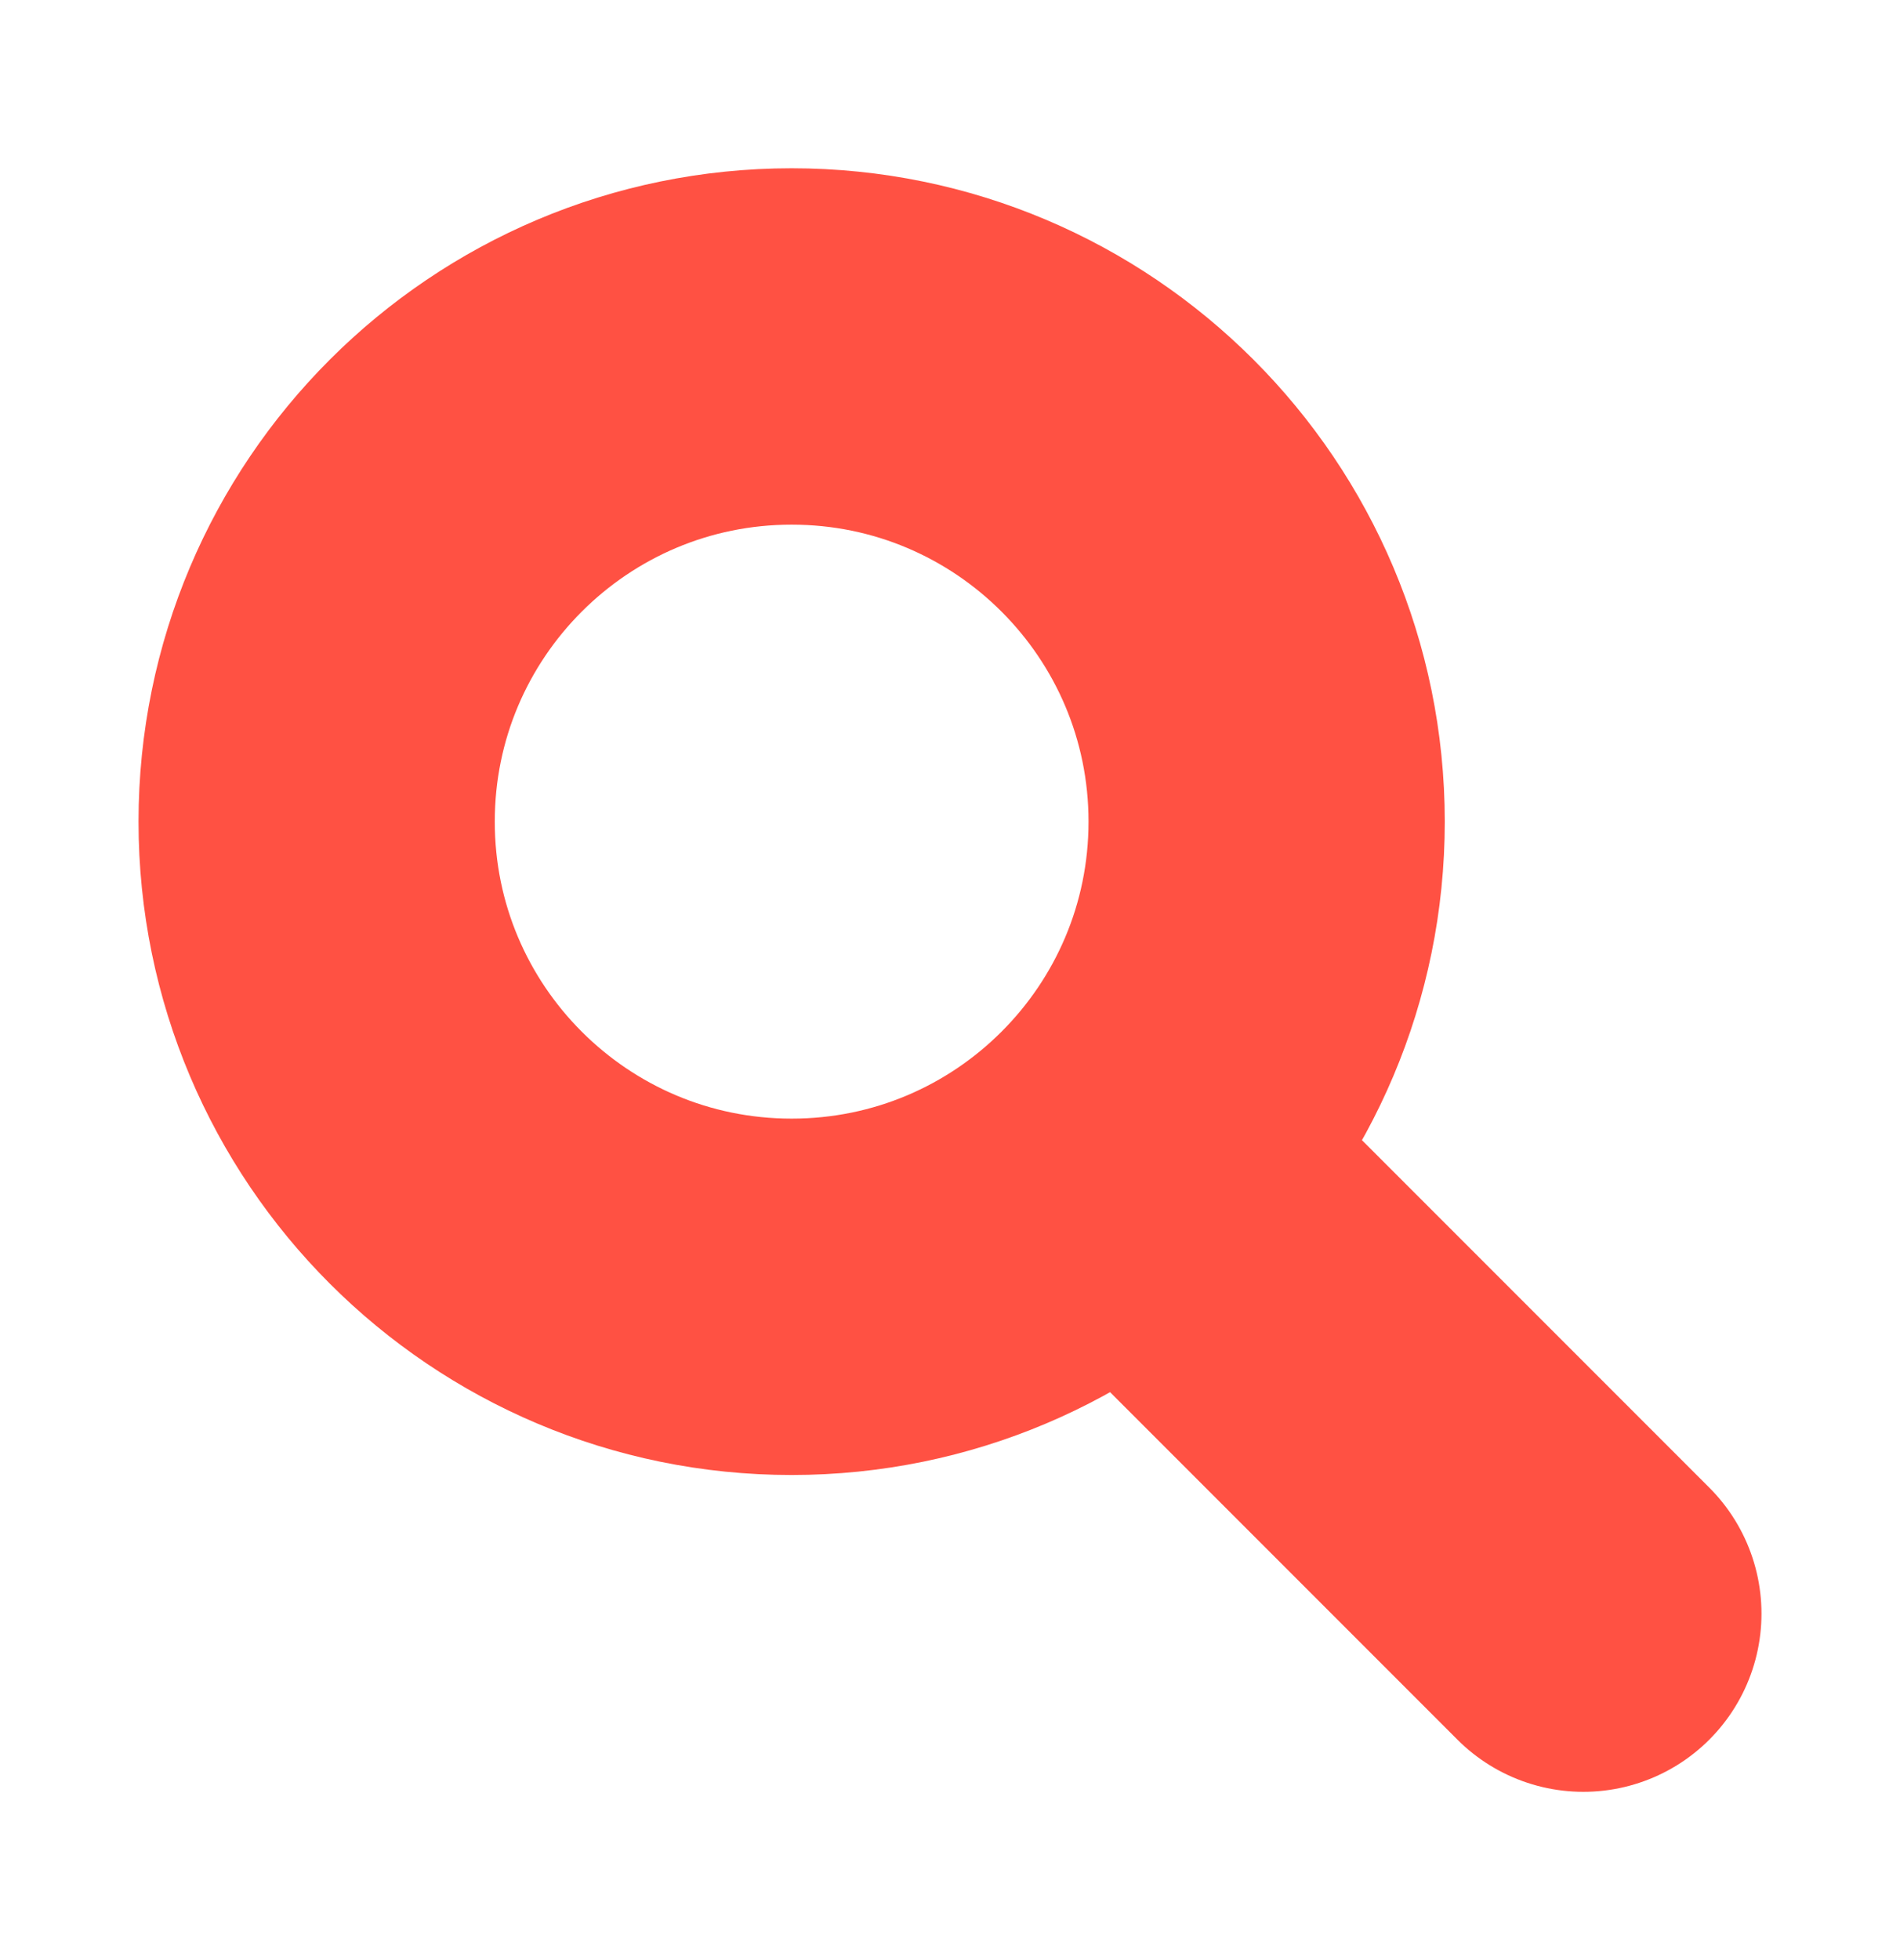
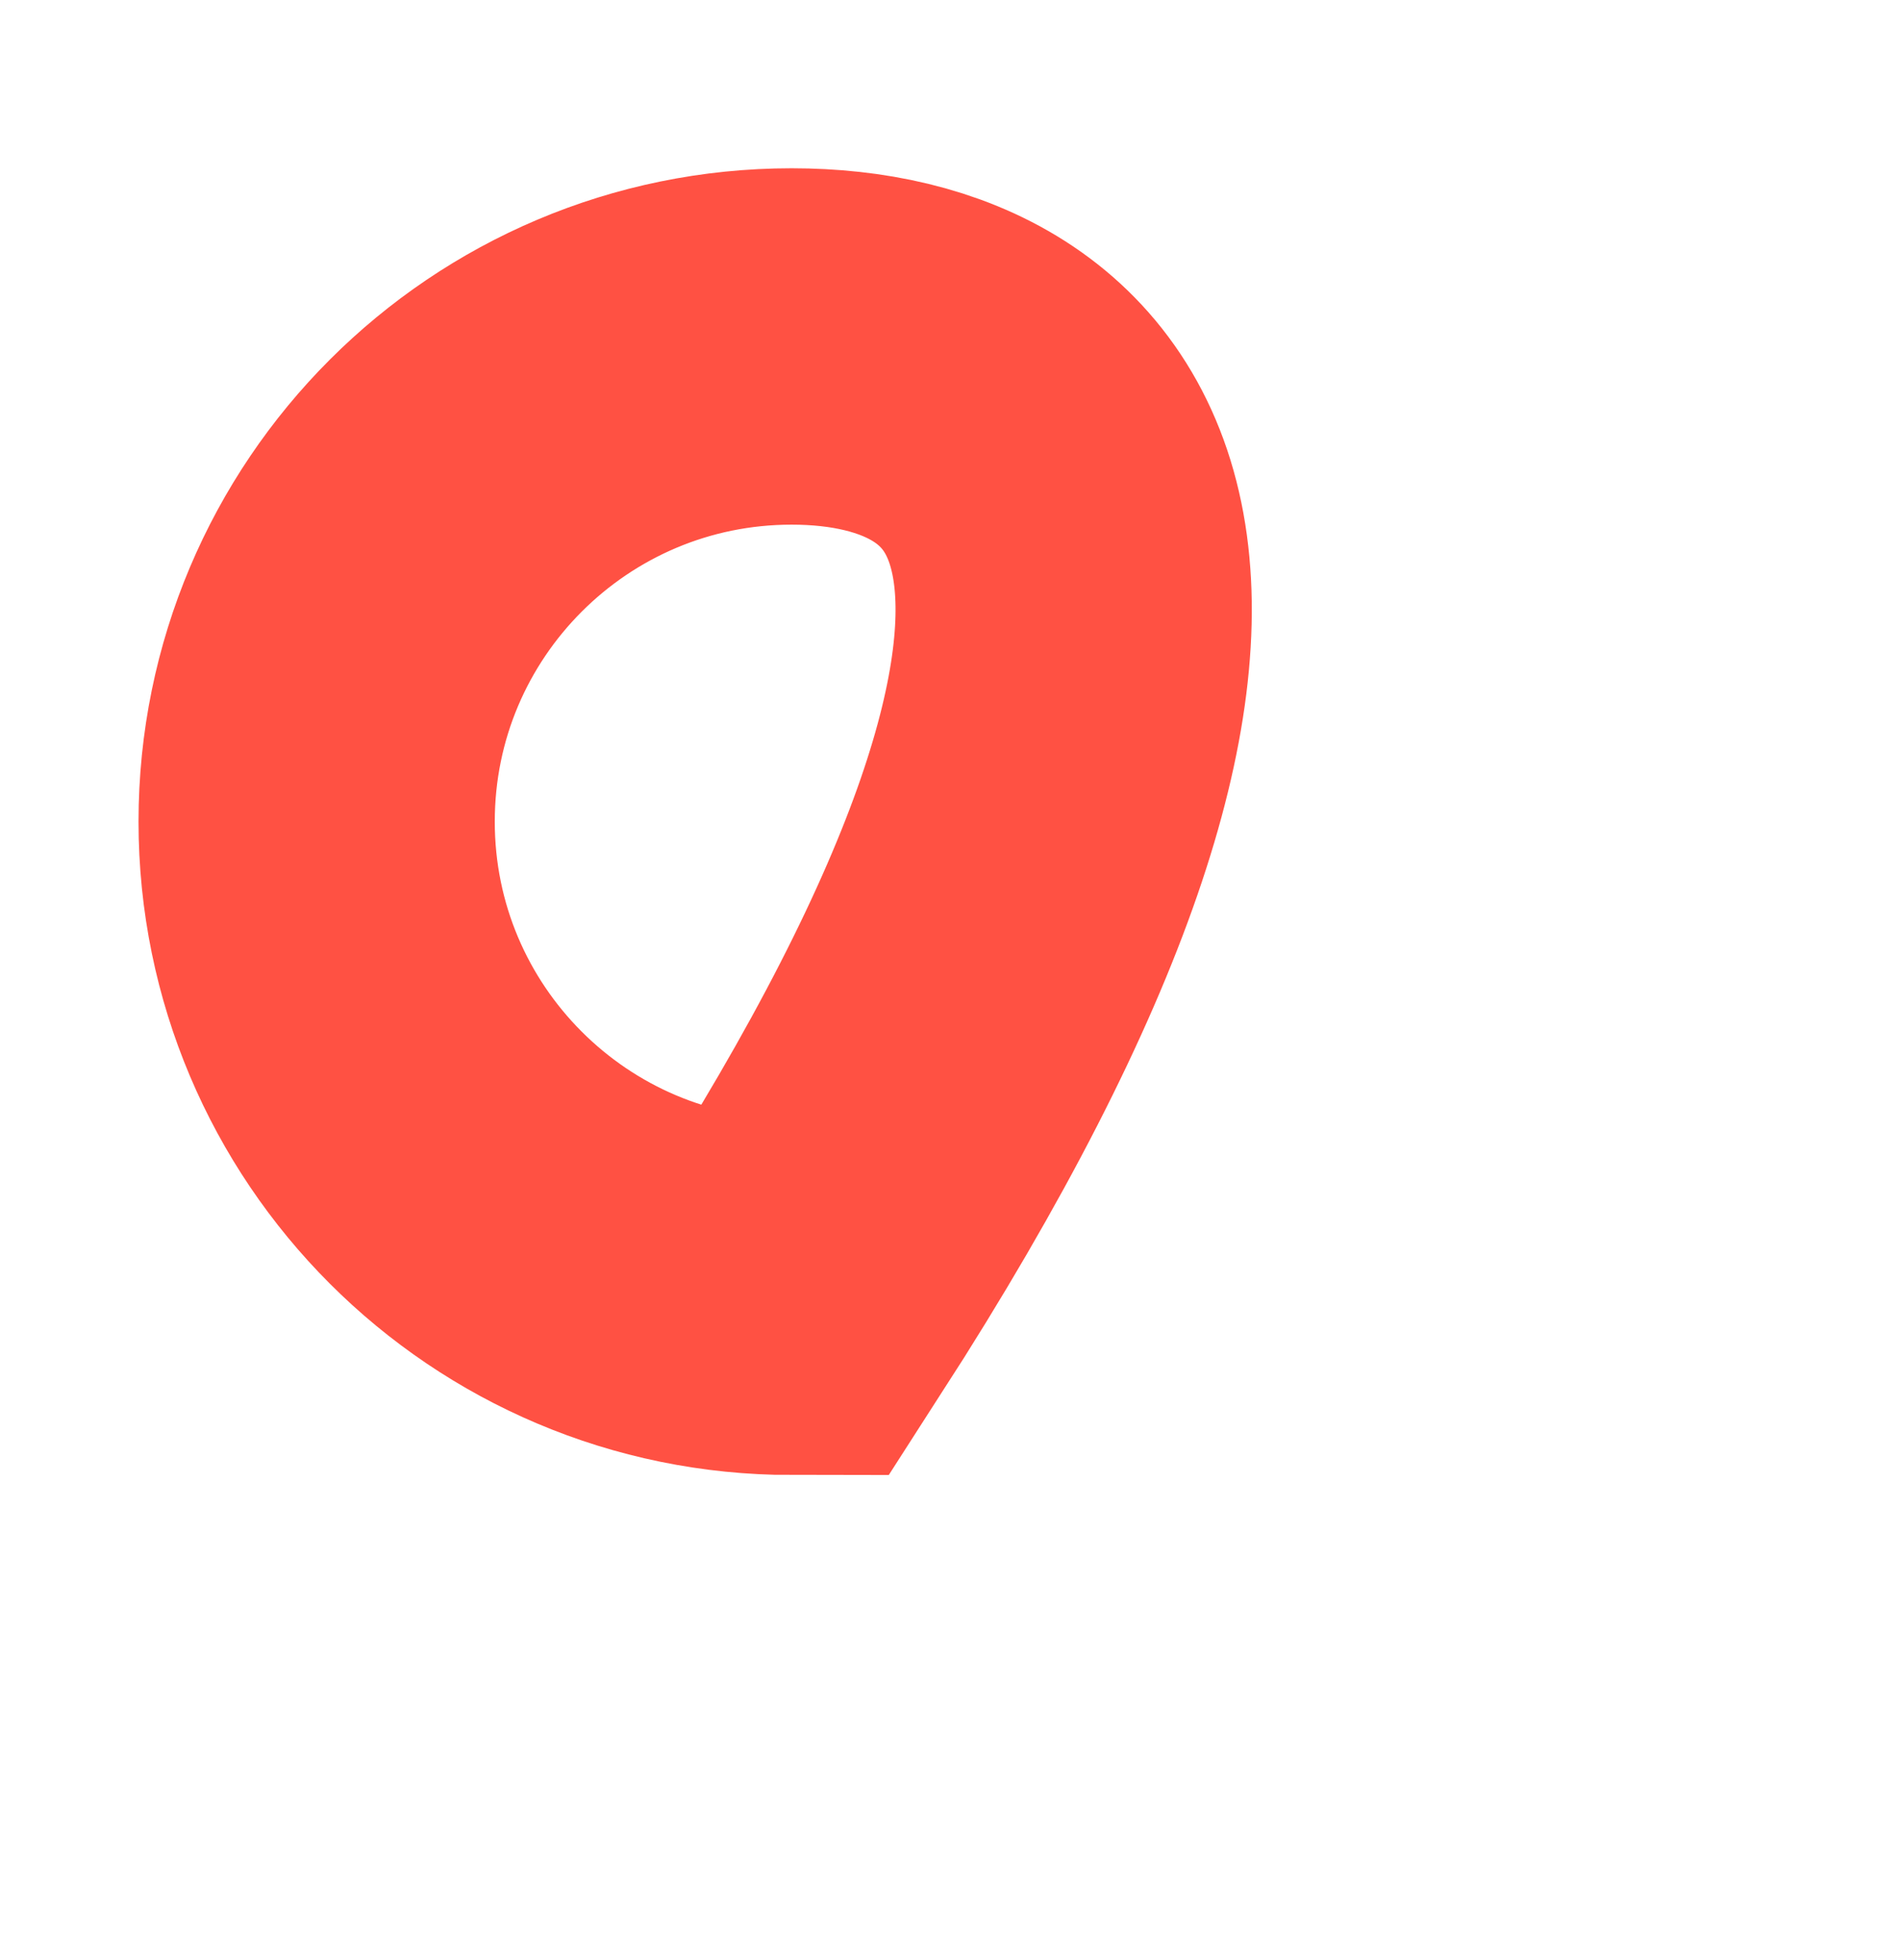
<svg xmlns="http://www.w3.org/2000/svg" width="32" height="33" viewBox="0 0 32 33" fill="none">
  <g id="Icon/ search">
-     <path id="Path 5" d="M19.216 19.716L26.667 27.167" stroke="#FF5143" stroke-width="6" stroke-linecap="round" />
-     <path id="Oval" fill-rule="evenodd" clip-rule="evenodd" d="M13.333 21.833C17.751 21.833 21.333 18.252 21.333 13.833C21.333 9.415 17.751 5.833 13.333 5.833C8.915 5.833 5.333 9.415 5.333 13.833C5.333 18.252 8.915 21.833 13.333 21.833Z" stroke="#FF5143" stroke-width="6" stroke-linecap="round" />
+     <path id="Oval" fill-rule="evenodd" clip-rule="evenodd" d="M13.333 21.833C21.333 9.415 17.751 5.833 13.333 5.833C8.915 5.833 5.333 9.415 5.333 13.833C5.333 18.252 8.915 21.833 13.333 21.833Z" stroke="#FF5143" stroke-width="6" stroke-linecap="round" />
  </g>
</svg>